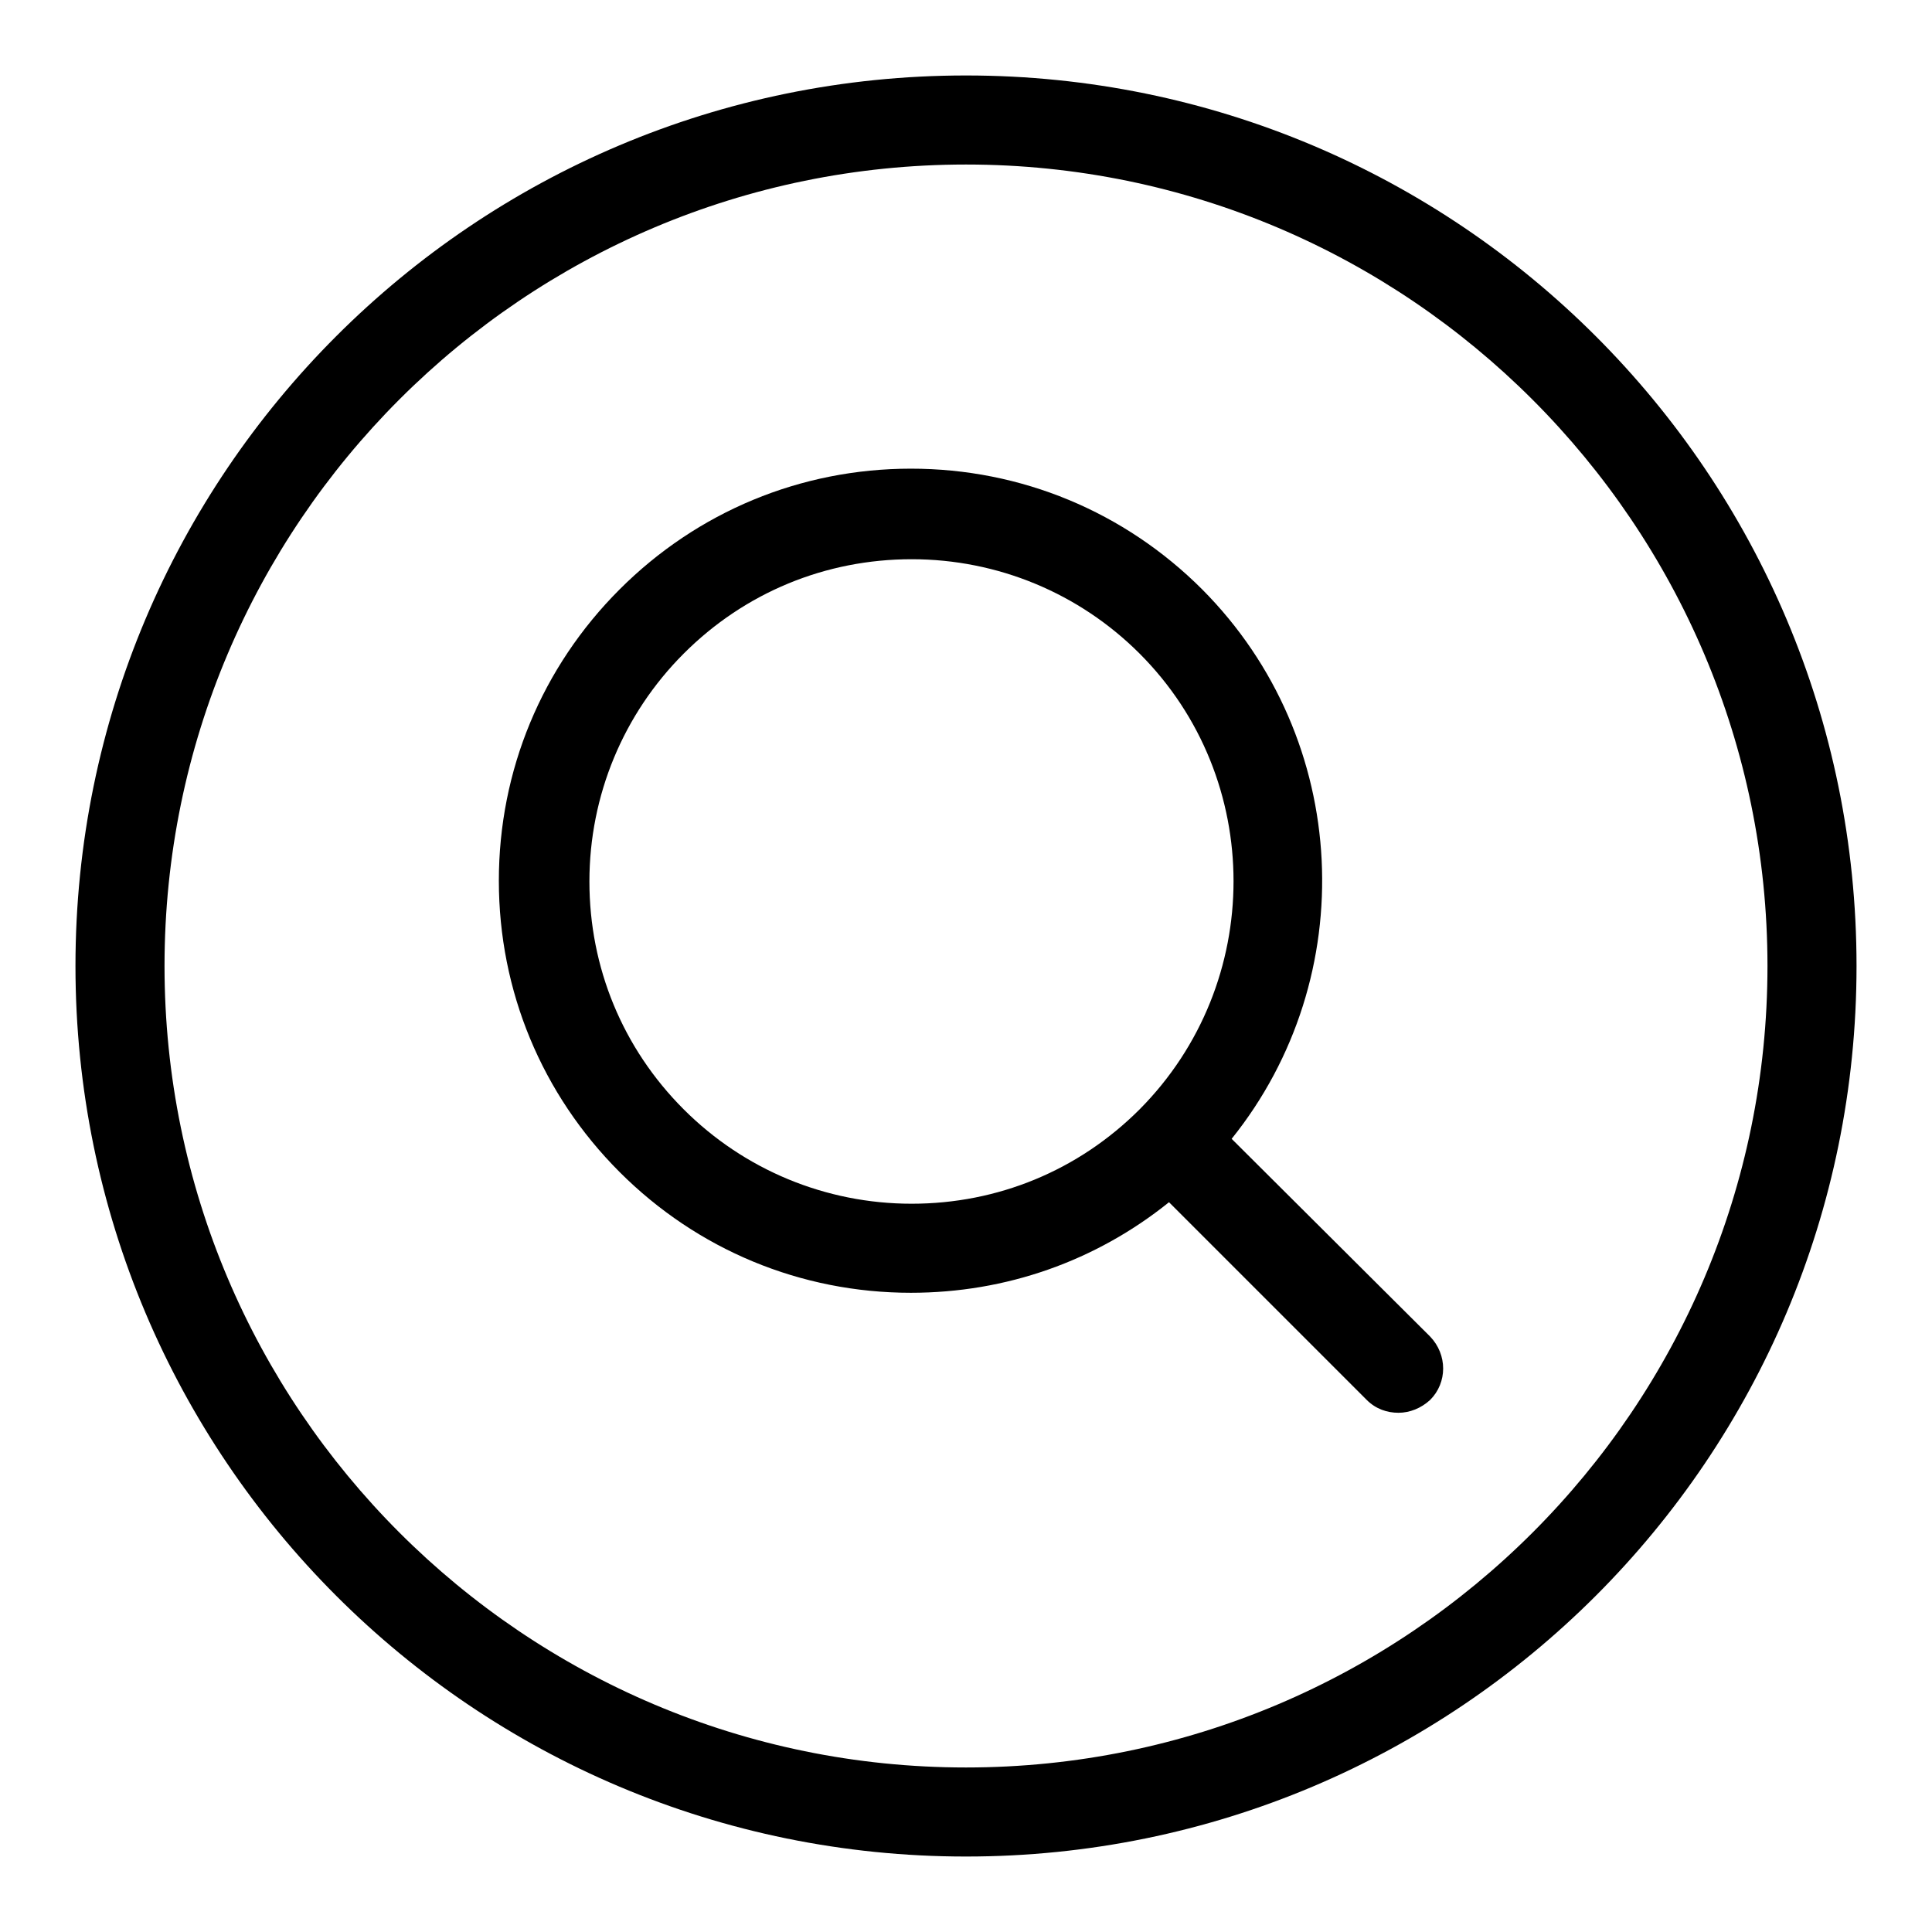
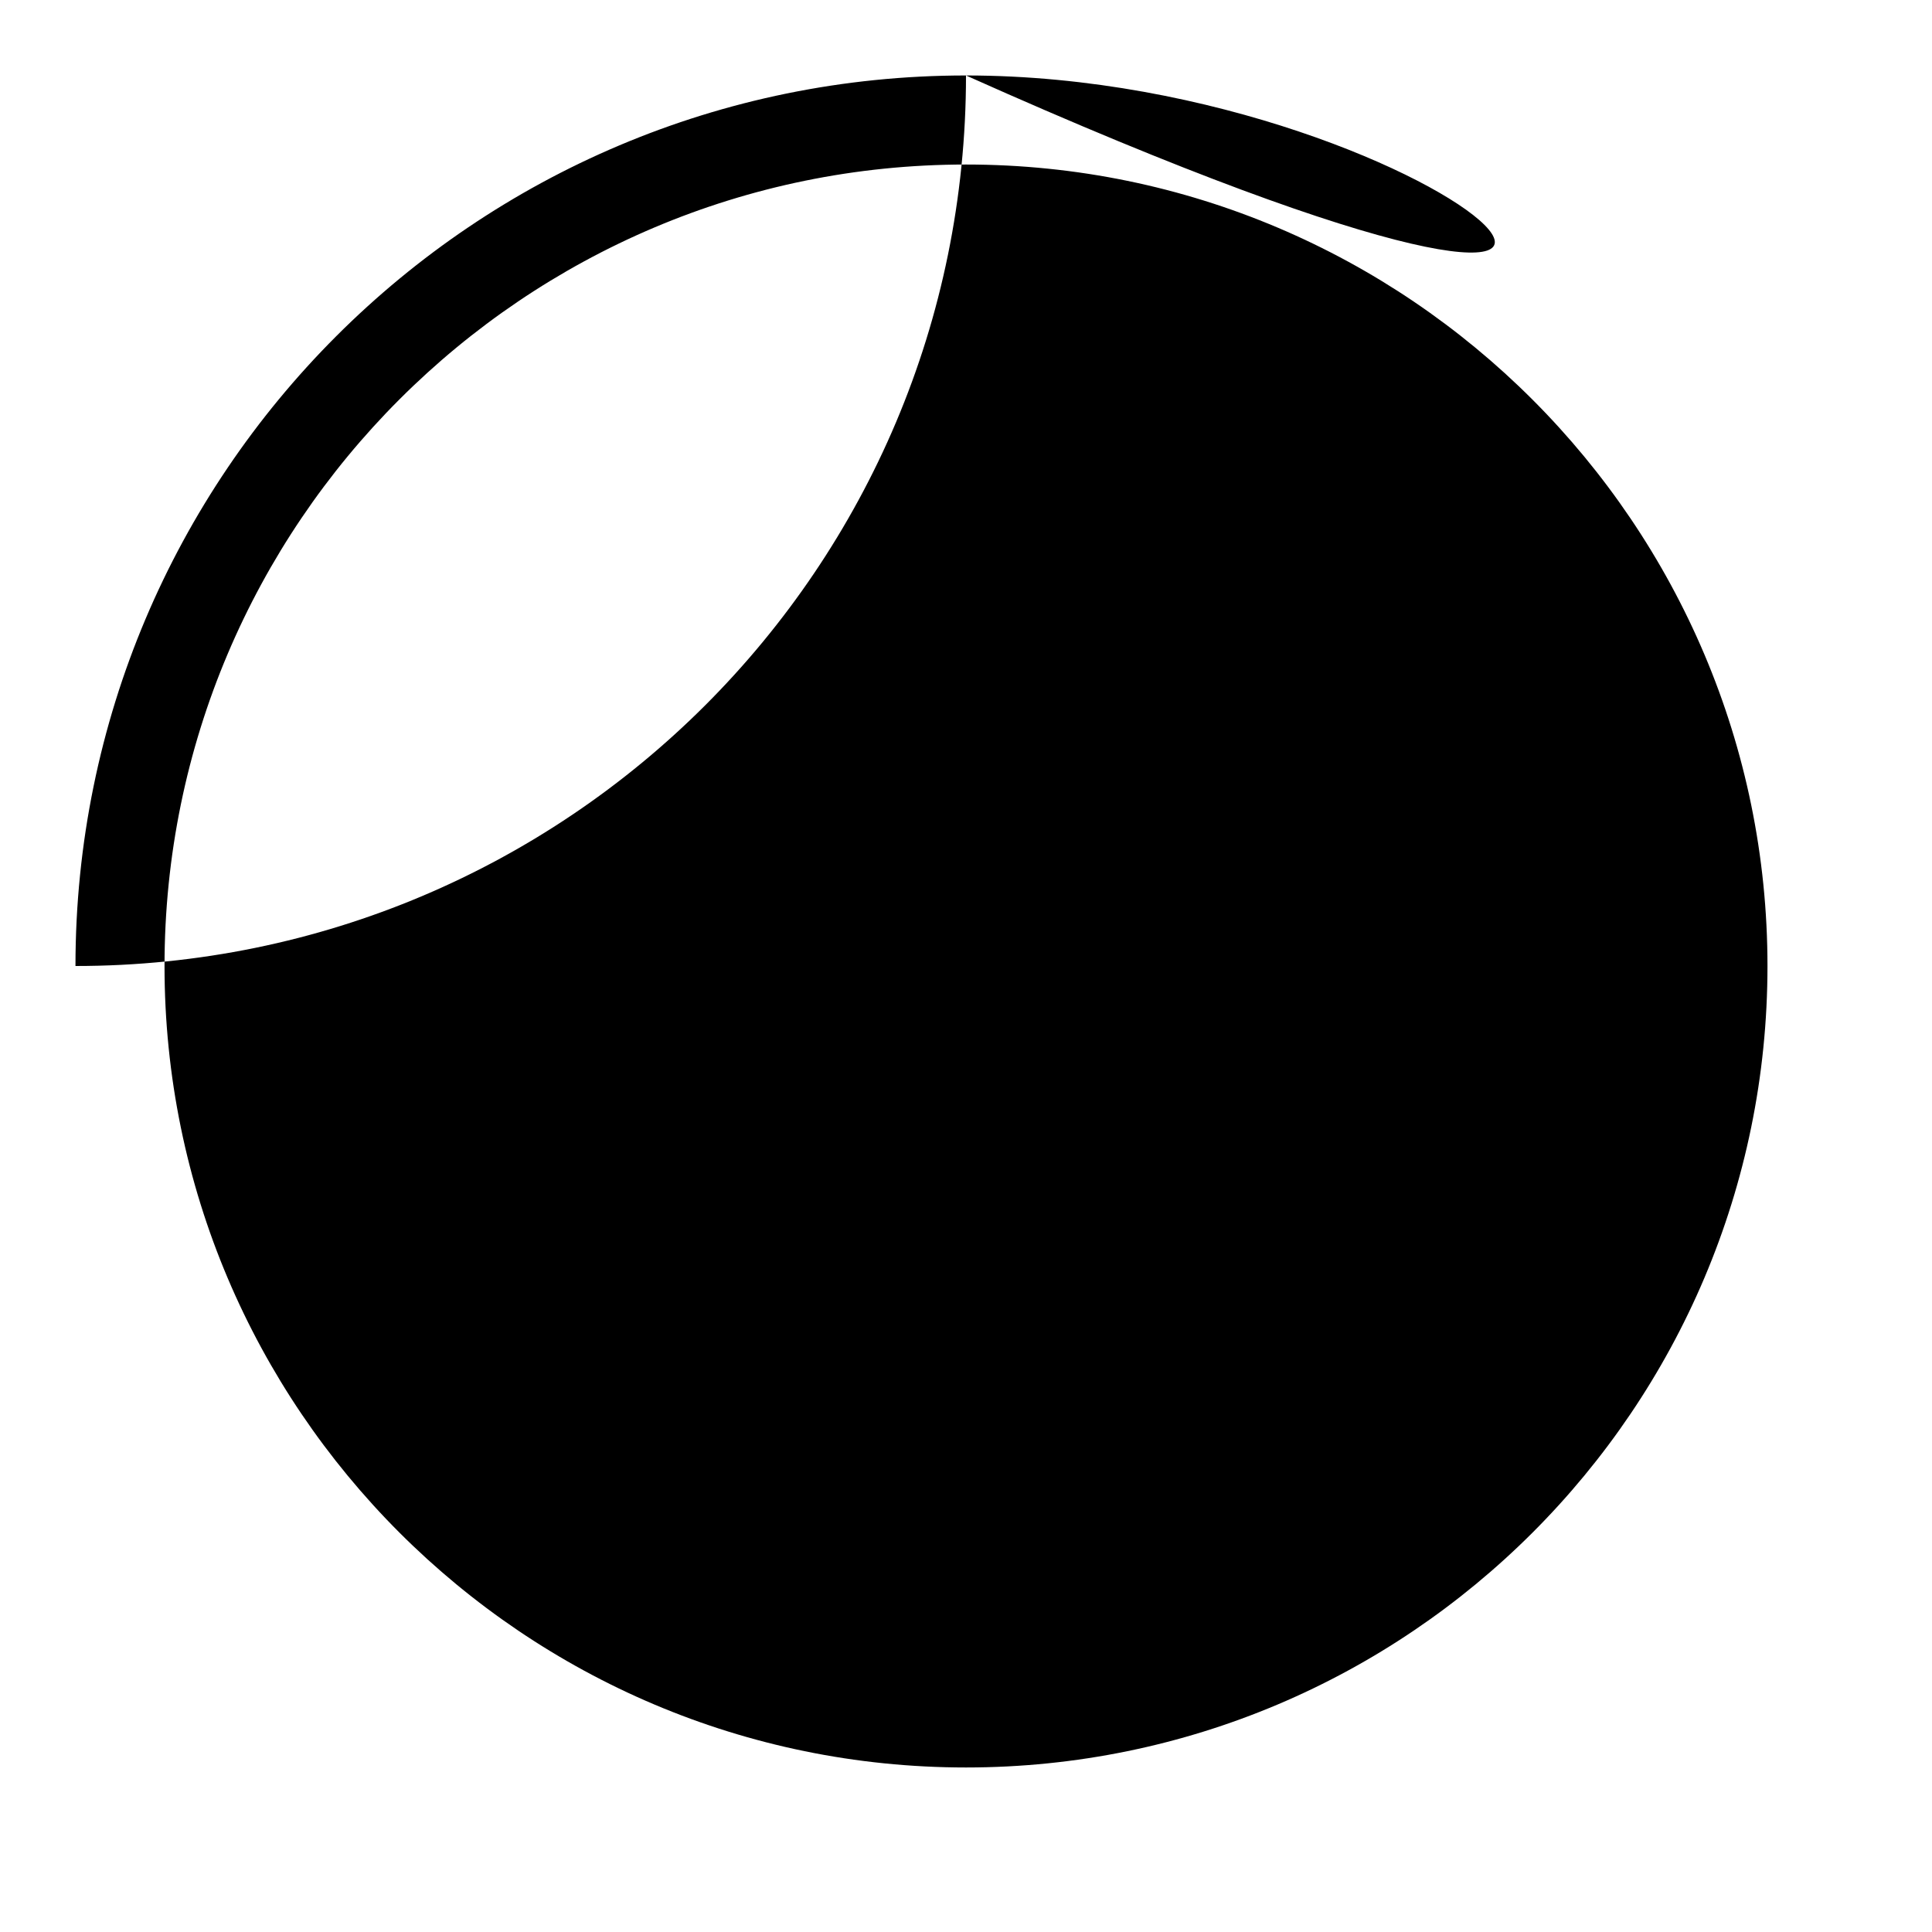
<svg xmlns="http://www.w3.org/2000/svg" version="1.1" x="0px" y="0px" viewBox="0 0 256 256" enable-background="new 0 0 256 256" xml:space="preserve">
  <g>
    <g>
-       <path fill="#000000" d="M128,10C62.8,10,10,62.8,10,128c0,65.2,52.8,118,118,118c65.2,0,118-52.8,118-118C246,62.8,193.2,10,128,10z M128,234.2c-58.6,0-106.2-47.6-106.2-106.2S69.4,21.8,128,21.8S234.2,69.5,234.2,128C234.2,186.6,186.6,234.2,128,234.2z" />
-       <path fill="#000000" d="M163.2,150.9c17.2-21.4,15.9-52.9-3.9-72.8c-10.3-10.3-24-16-38.6-16c-14.6,0-28.3,5.7-38.6,16c-10.3,10.3-16,24-16,38.6c0,14.6,5.7,28.3,16,38.6c10.3,10.3,24,16,38.6,16c12.6,0,24.5-4.2,34.2-12l26.2,26.2c1.2,1.2,2.7,1.7,4.2,1.7c1.5,0,3-0.6,4.2-1.7c2.3-2.3,2.3-6,0-8.4L163.2,150.9z M151,147c-8.1,8.1-18.8,12.5-30.2,12.5s-22.2-4.5-30.2-12.5c-8.1-8.1-12.5-18.8-12.5-30.2s4.5-22.2,12.5-30.2c8.1-8.1,18.8-12.5,30.2-12.5s22.2,4.5,30.2,12.5C167.6,103.2,167.6,130.3,151,147z" />
+       <path fill="#000000" d="M128,10C62.8,10,10,62.8,10,128c65.2,0,118-52.8,118-118C246,62.8,193.2,10,128,10z M128,234.2c-58.6,0-106.2-47.6-106.2-106.2S69.4,21.8,128,21.8S234.2,69.5,234.2,128C234.2,186.6,186.6,234.2,128,234.2z" />
    </g>
  </g>
</svg>